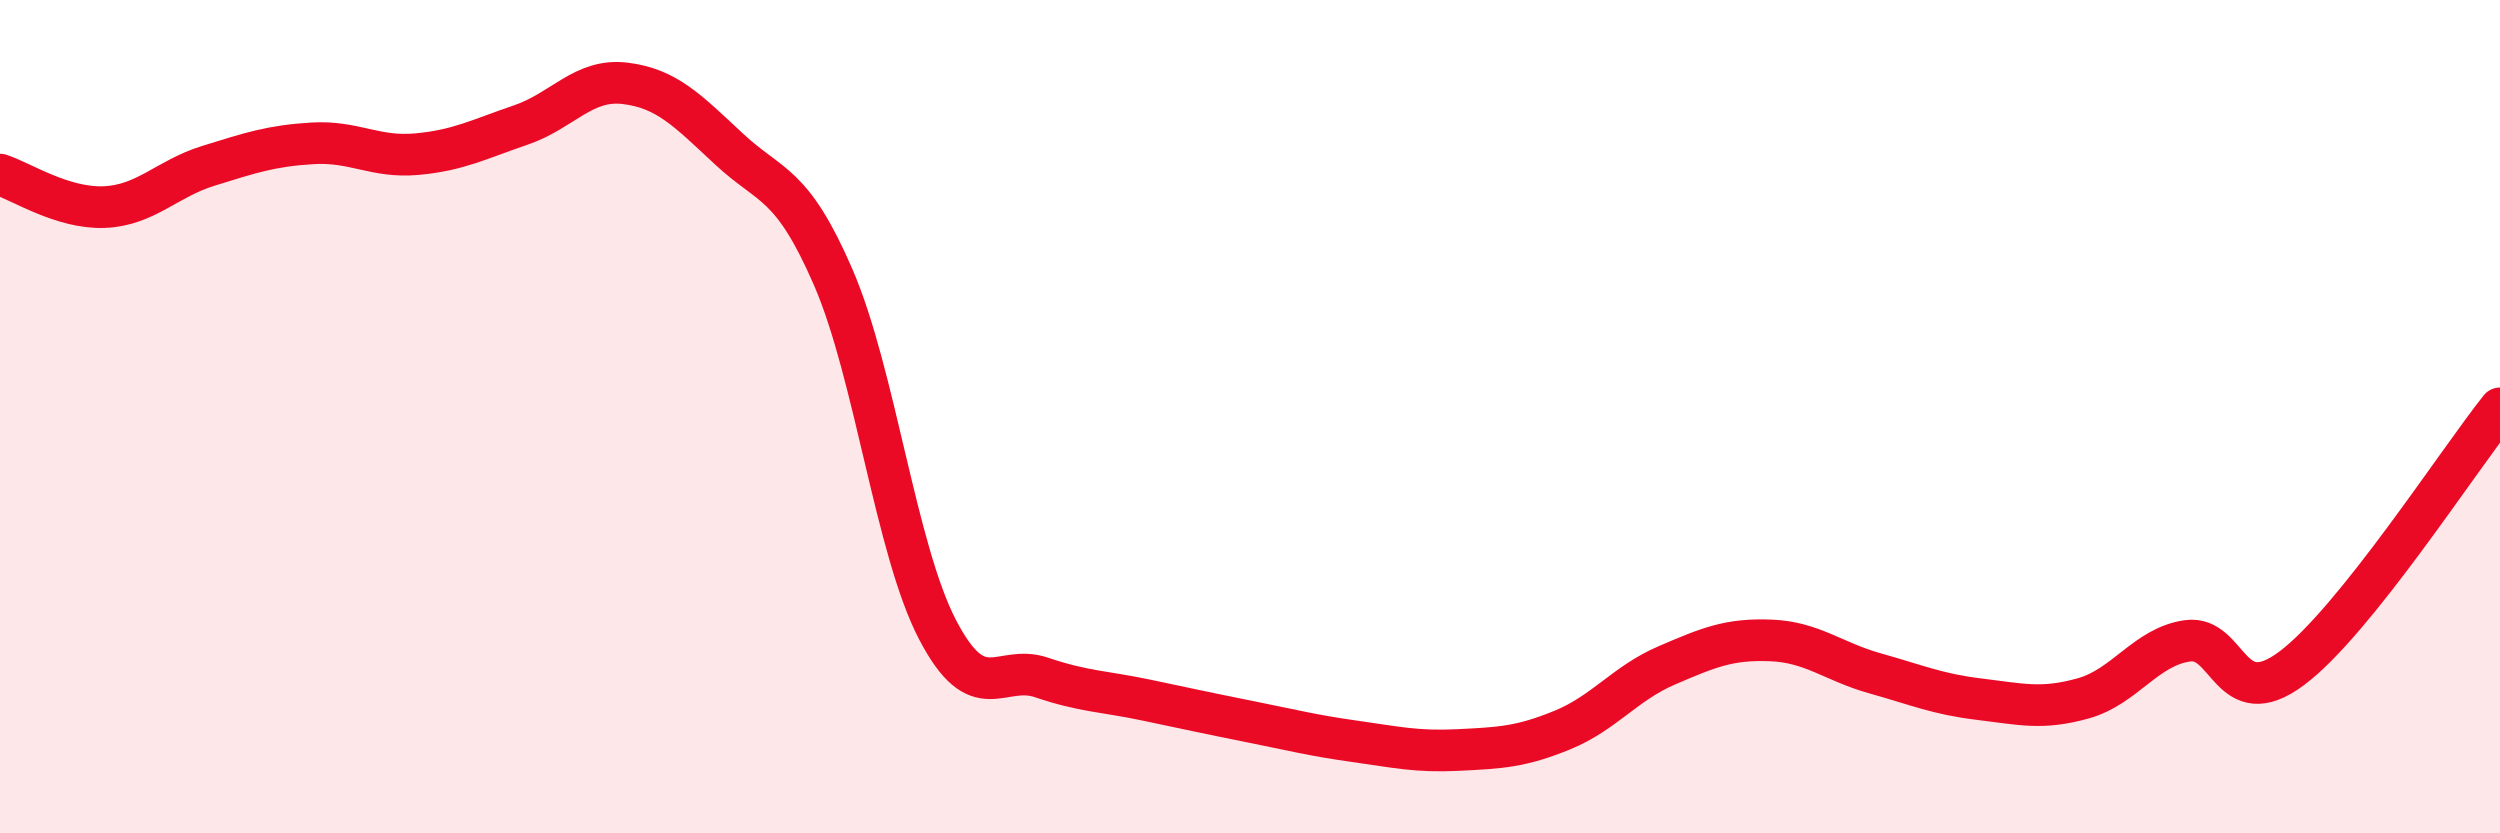
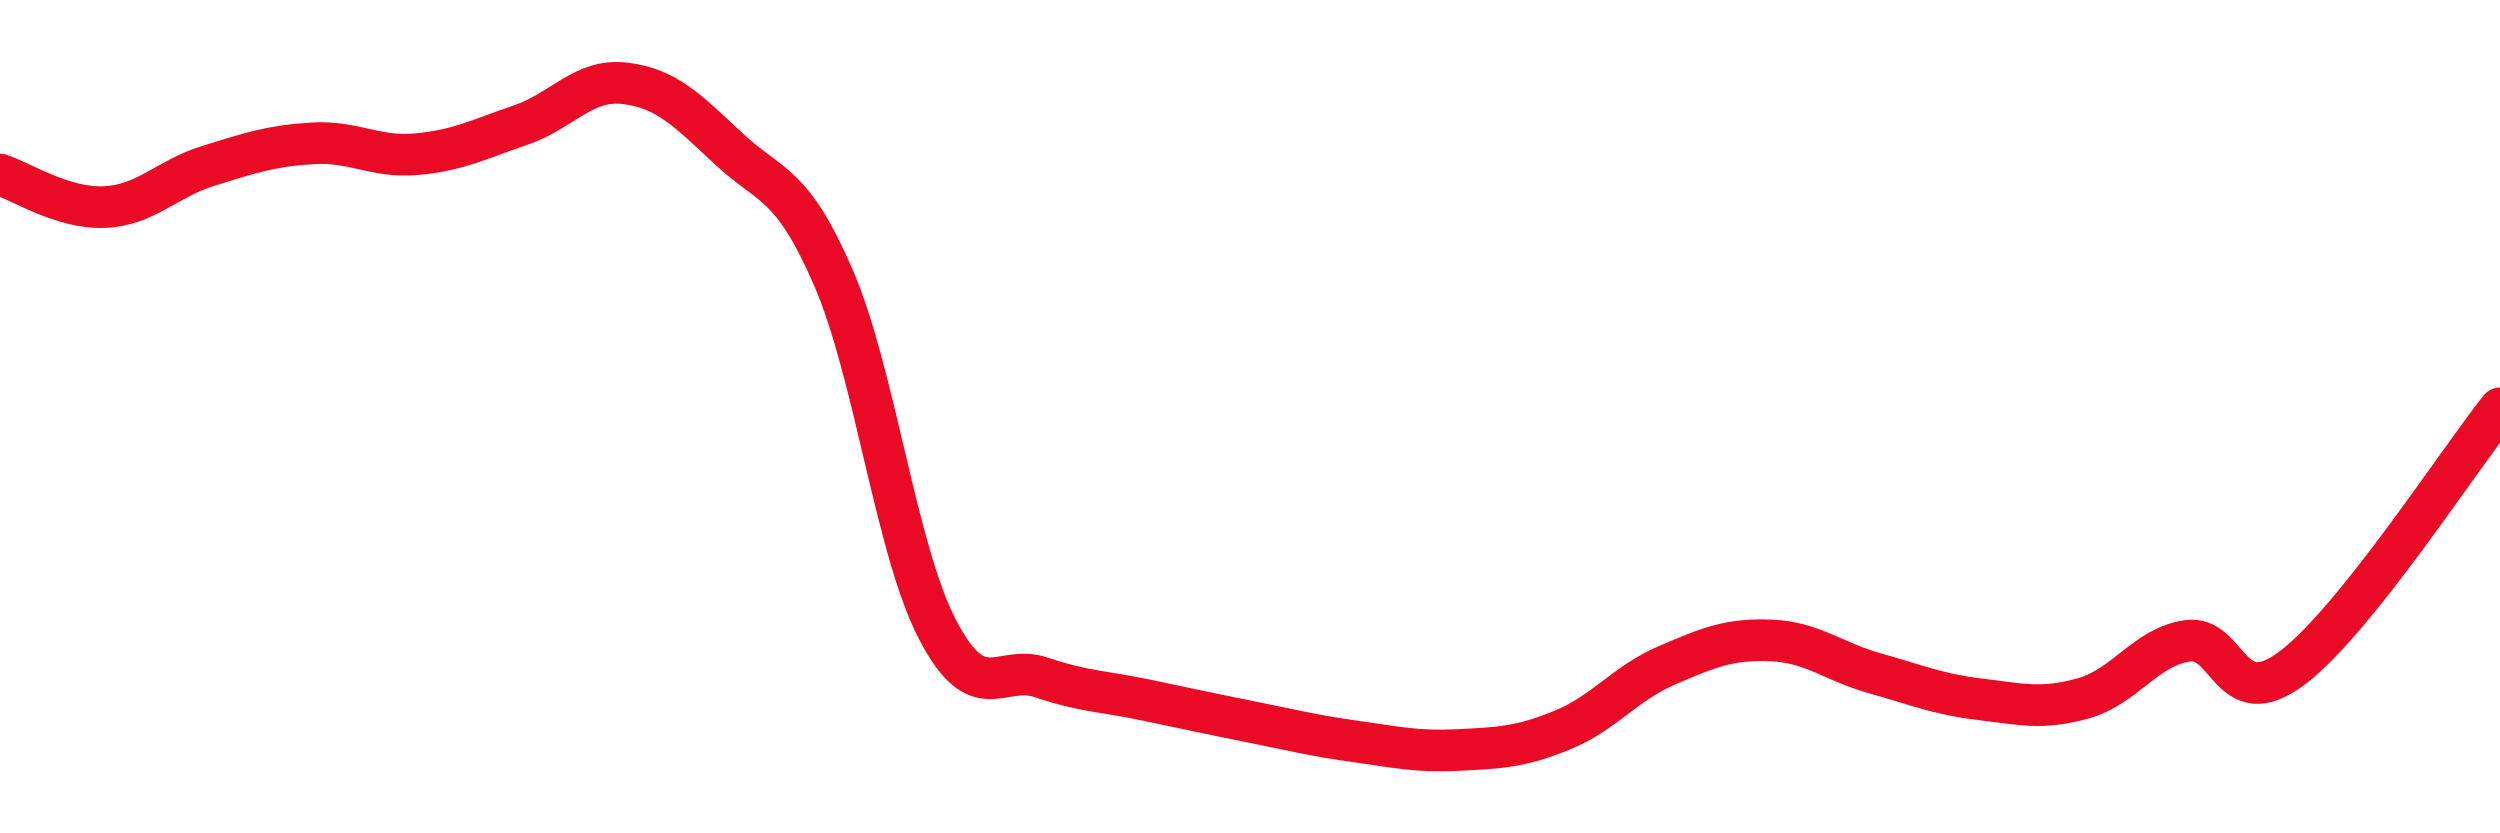
<svg xmlns="http://www.w3.org/2000/svg" width="60" height="20" viewBox="0 0 60 20">
-   <path d="M 0,4.19 C 0.5,4.35 1.5,5.01 2.5,4.97 C 3.5,4.93 4,4.29 5,3.98 C 6,3.67 6.5,3.5 7.5,3.44 C 8.5,3.38 9,3.79 10,3.7 C 11,3.61 11.5,3.34 12.5,3 C 13.5,2.66 14,1.88 15,2 C 16,2.12 16.5,2.65 17.5,3.58 C 18.5,4.51 19,4.35 20,6.66 C 21,8.97 21.5,13.19 22.5,15.11 C 23.5,17.03 24,15.92 25,16.26 C 26,16.6 26.5,16.59 27.5,16.8 C 28.5,17.01 29,17.12 30,17.32 C 31,17.52 31.5,17.65 32.5,17.79 C 33.5,17.93 34,18.05 35,18 C 36,17.95 36.5,17.93 37.5,17.52 C 38.5,17.11 39,16.4 40,15.97 C 41,15.54 41.5,15.33 42.5,15.37 C 43.5,15.41 44,15.88 45,16.16 C 46,16.44 46.5,16.66 47.5,16.78 C 48.5,16.9 49,17.04 50,16.76 C 51,16.48 51.5,15.52 52.5,15.38 C 53.5,15.24 53.5,17.16 55,16.04 C 56.5,14.92 59,11.05 60,9.8L60 20L0 20Z" fill="#EB0A25" opacity="0.1" stroke-linecap="round" stroke-linejoin="round" />
  <path d="M 0,4.19 C 0.5,4.35 1.5,5.01 2.5,4.97 C 3.5,4.93 4,4.29 5,3.98 C 6,3.67 6.5,3.5 7.5,3.44 C 8.5,3.38 9,3.79 10,3.7 C 11,3.61 11.5,3.34 12.5,3 C 13.5,2.66 14,1.88 15,2 C 16,2.12 16.5,2.65 17.5,3.58 C 18.5,4.51 19,4.35 20,6.66 C 21,8.97 21.5,13.19 22.5,15.11 C 23.5,17.03 24,15.92 25,16.26 C 26,16.6 26.5,16.59 27.5,16.8 C 28.5,17.01 29,17.12 30,17.32 C 31,17.52 31.5,17.65 32.5,17.79 C 33.5,17.93 34,18.05 35,18 C 36,17.95 36.5,17.93 37.5,17.52 C 38.5,17.11 39,16.4 40,15.97 C 41,15.54 41.5,15.33 42.5,15.37 C 43.5,15.41 44,15.88 45,16.16 C 46,16.44 46.5,16.66 47.5,16.78 C 48.5,16.9 49,17.04 50,16.76 C 51,16.48 51.5,15.52 52.5,15.38 C 53.5,15.24 53.5,17.16 55,16.04 C 56.5,14.92 59,11.05 60,9.8" stroke="#EB0A25" stroke-width="1" fill="none" stroke-linecap="round" stroke-linejoin="round" />
</svg>